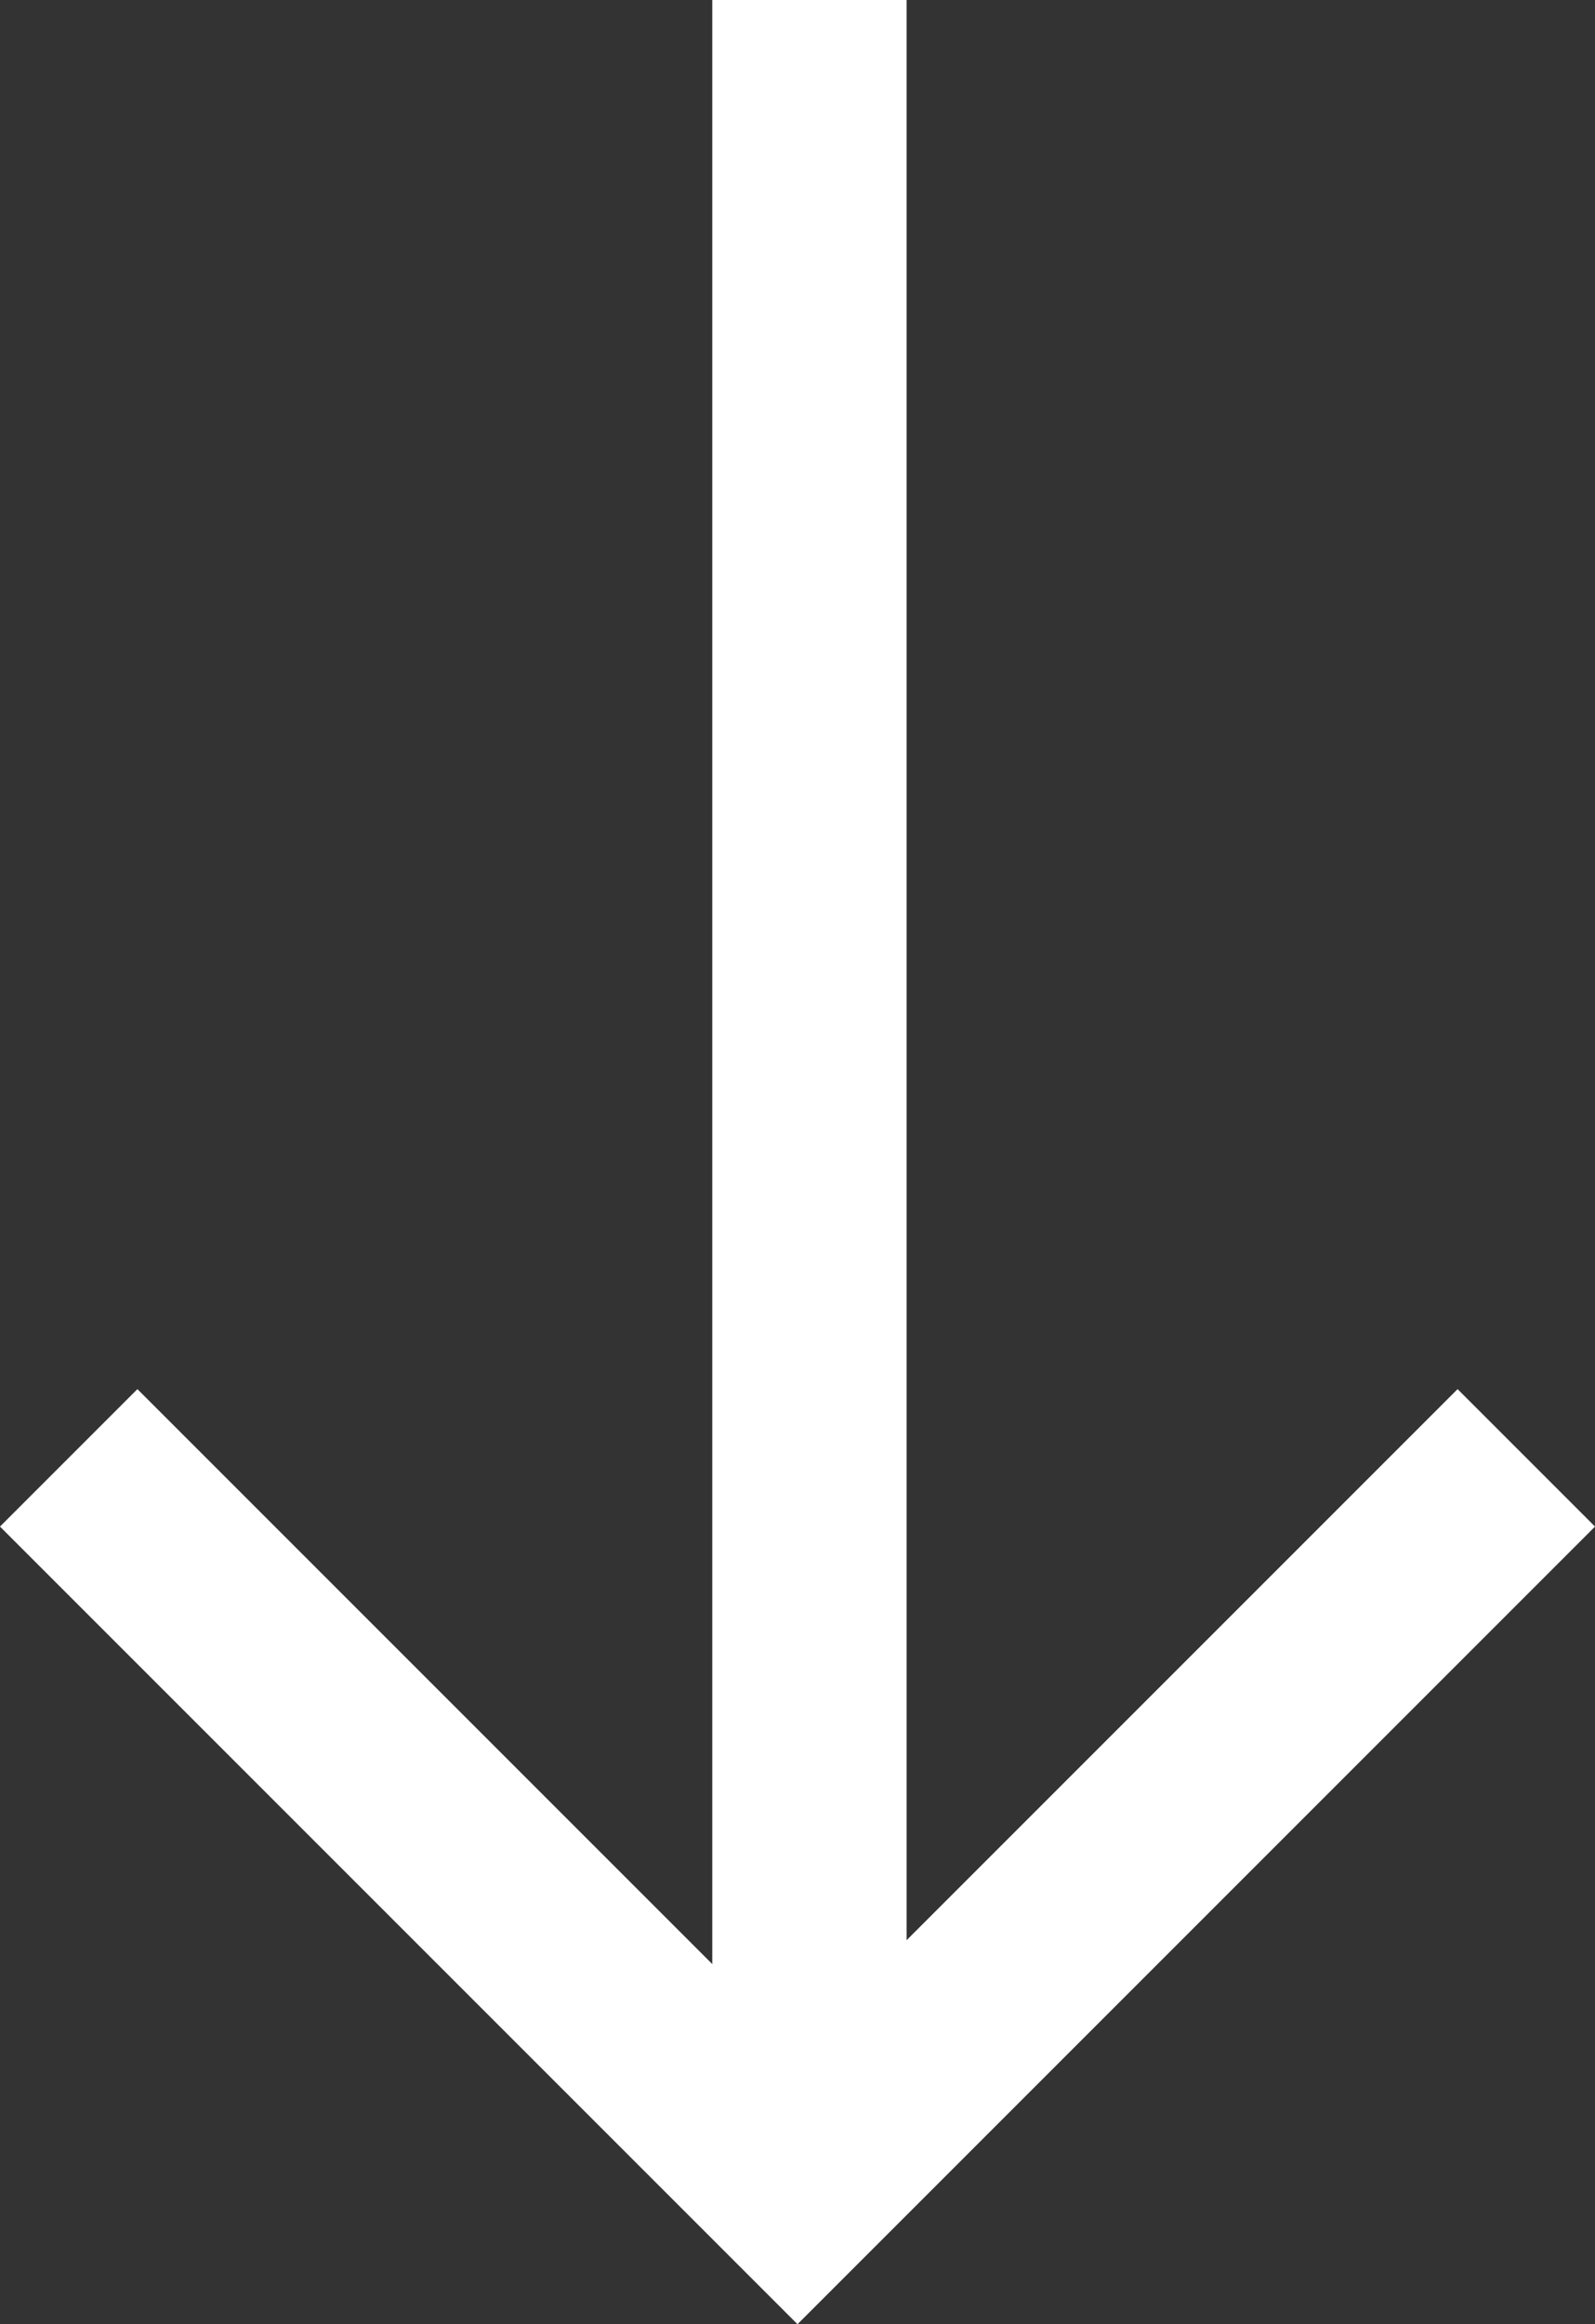
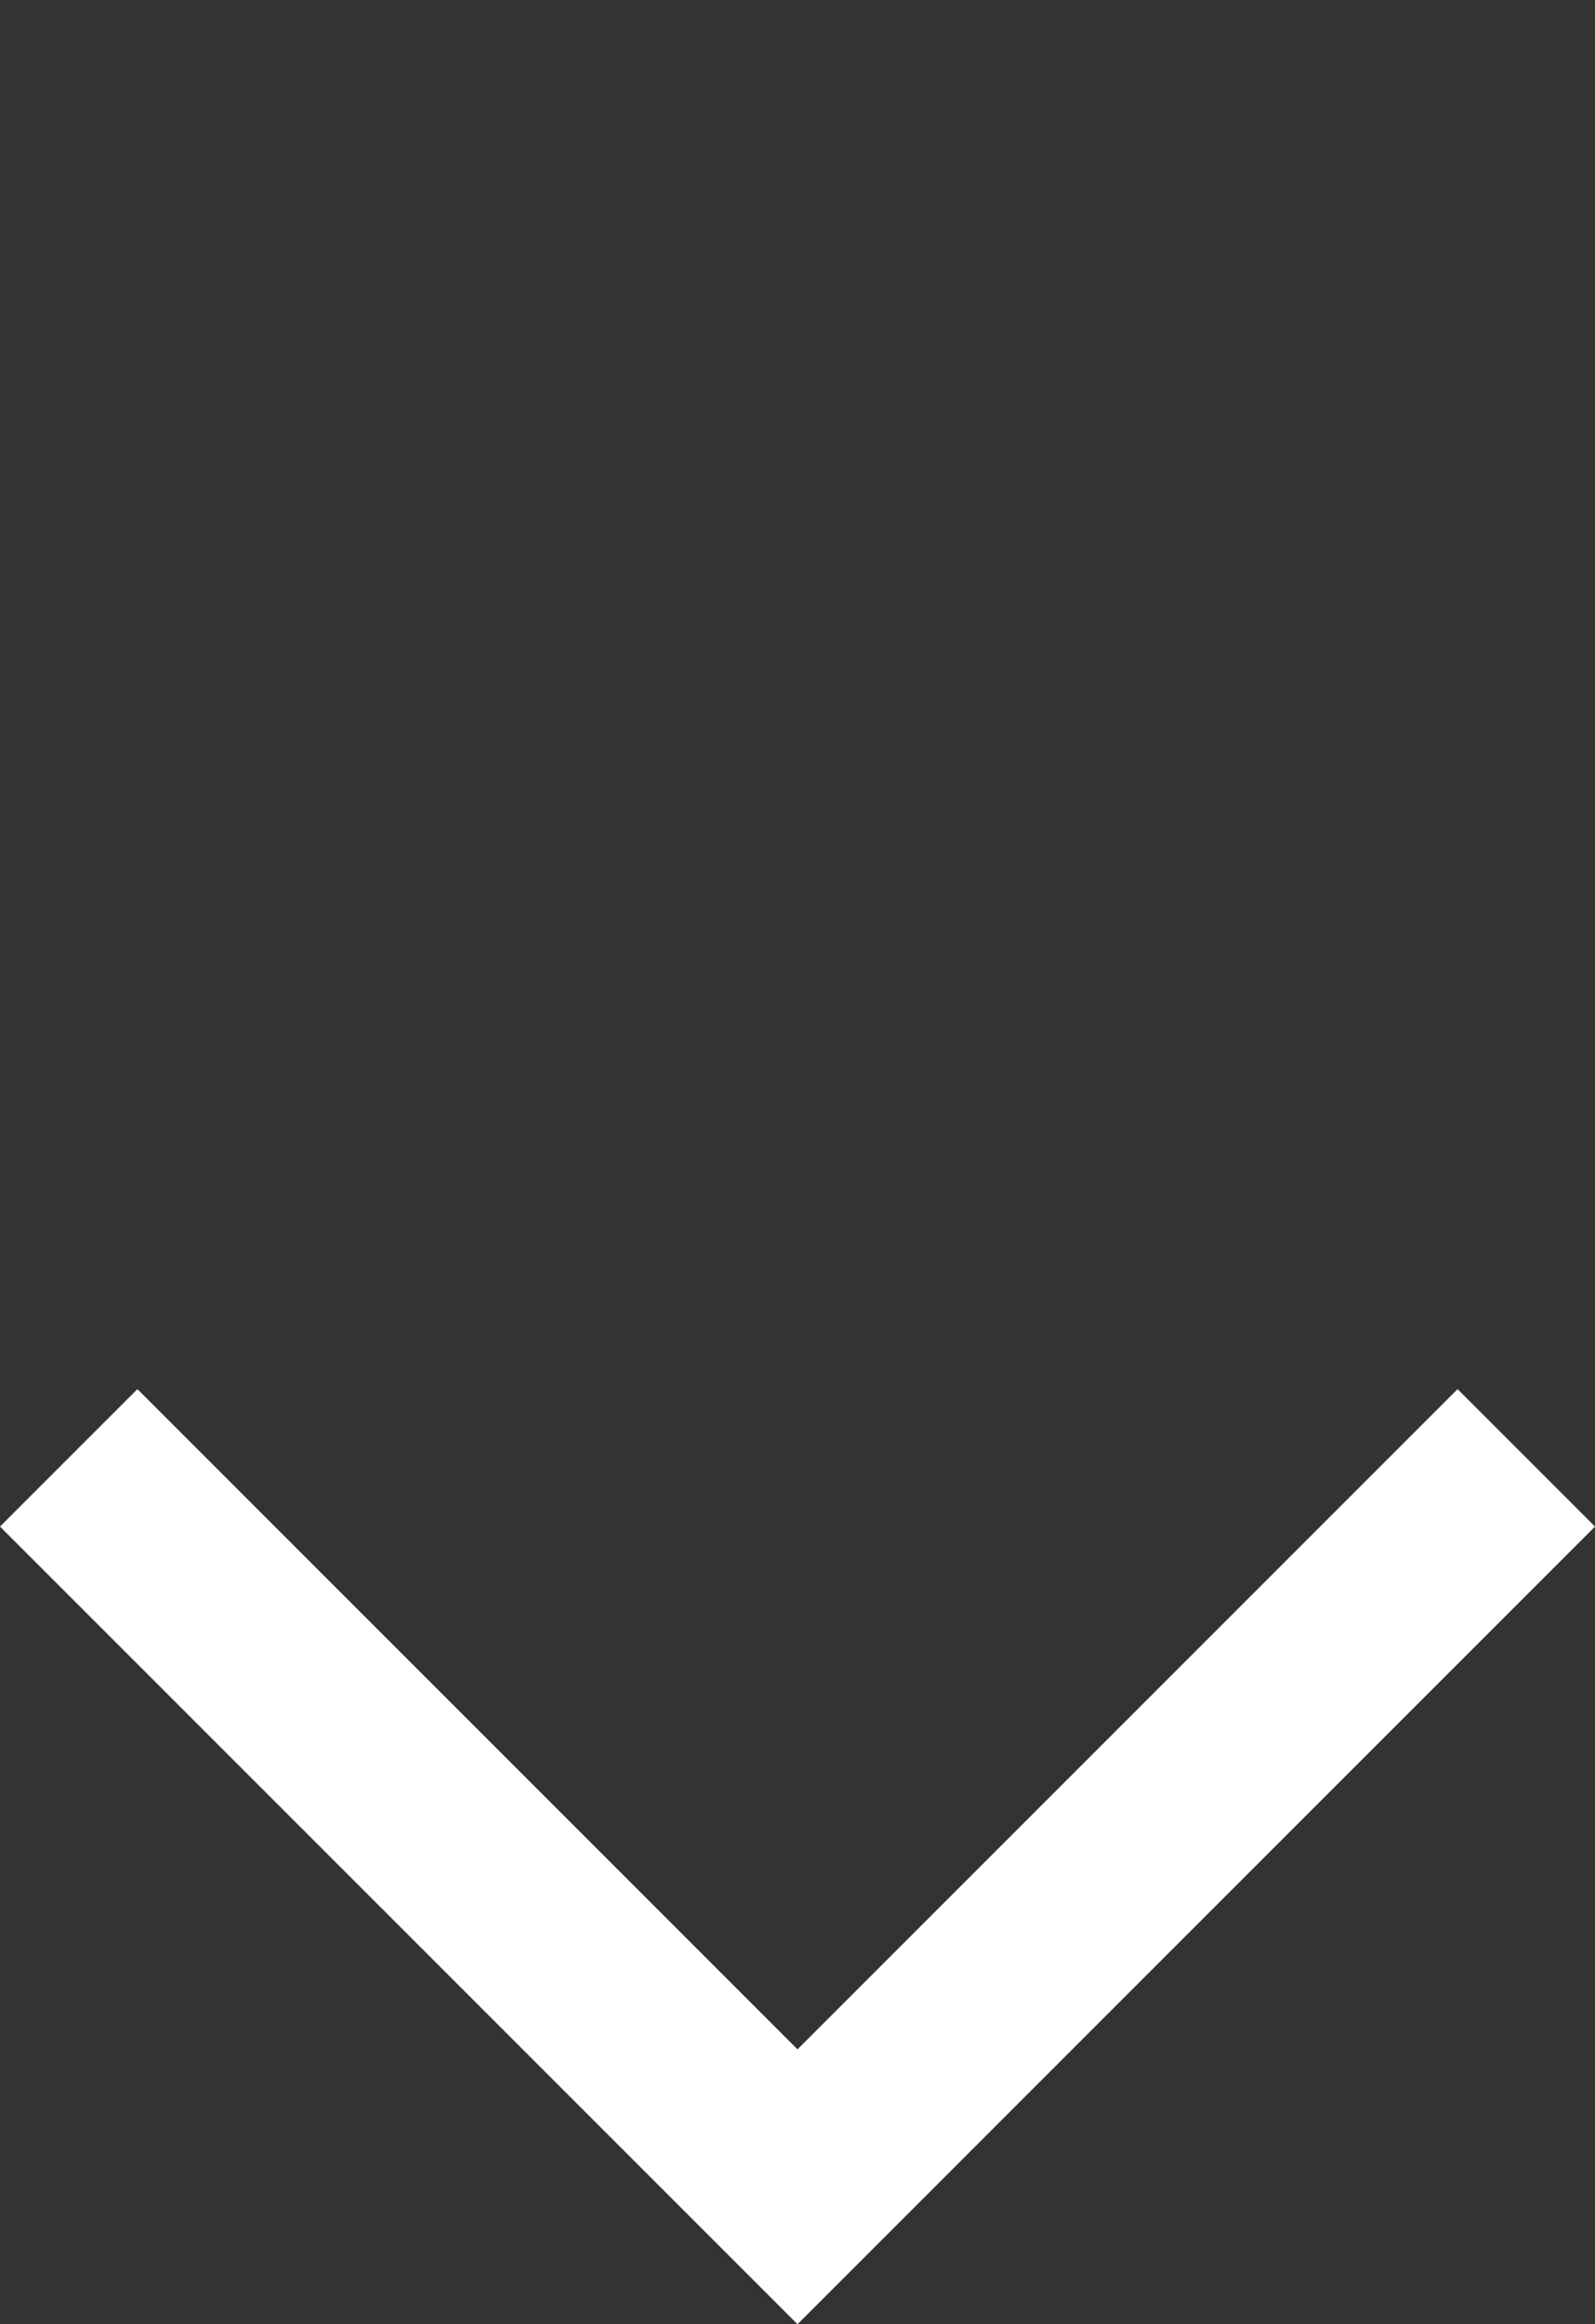
<svg xmlns="http://www.w3.org/2000/svg" width="16.414" height="23.914" viewBox="0 0 16.414 23.914">
  <rect x="0" y="0" width="16.414" height="23.914" fill="#333333" stroke="none" />
  <g id="pijl" transform="translate(15.707) rotate(90)">
    <path id="Path_157" data-name="Path 157" d="M59.227,255.664l3.125,3.125,4.375,4.375-7.5,7.5" transform="translate(-44.227 -255.664)" fill="none" stroke="#ffffff" stroke-width="2" />
-     <path id="Path_158" data-name="Path 158" d="M34.713,0h-22.5" transform="translate(-12.213 7.377)" fill="none" stroke="#ffffff" stroke-width="2" />
  </g>
</svg>